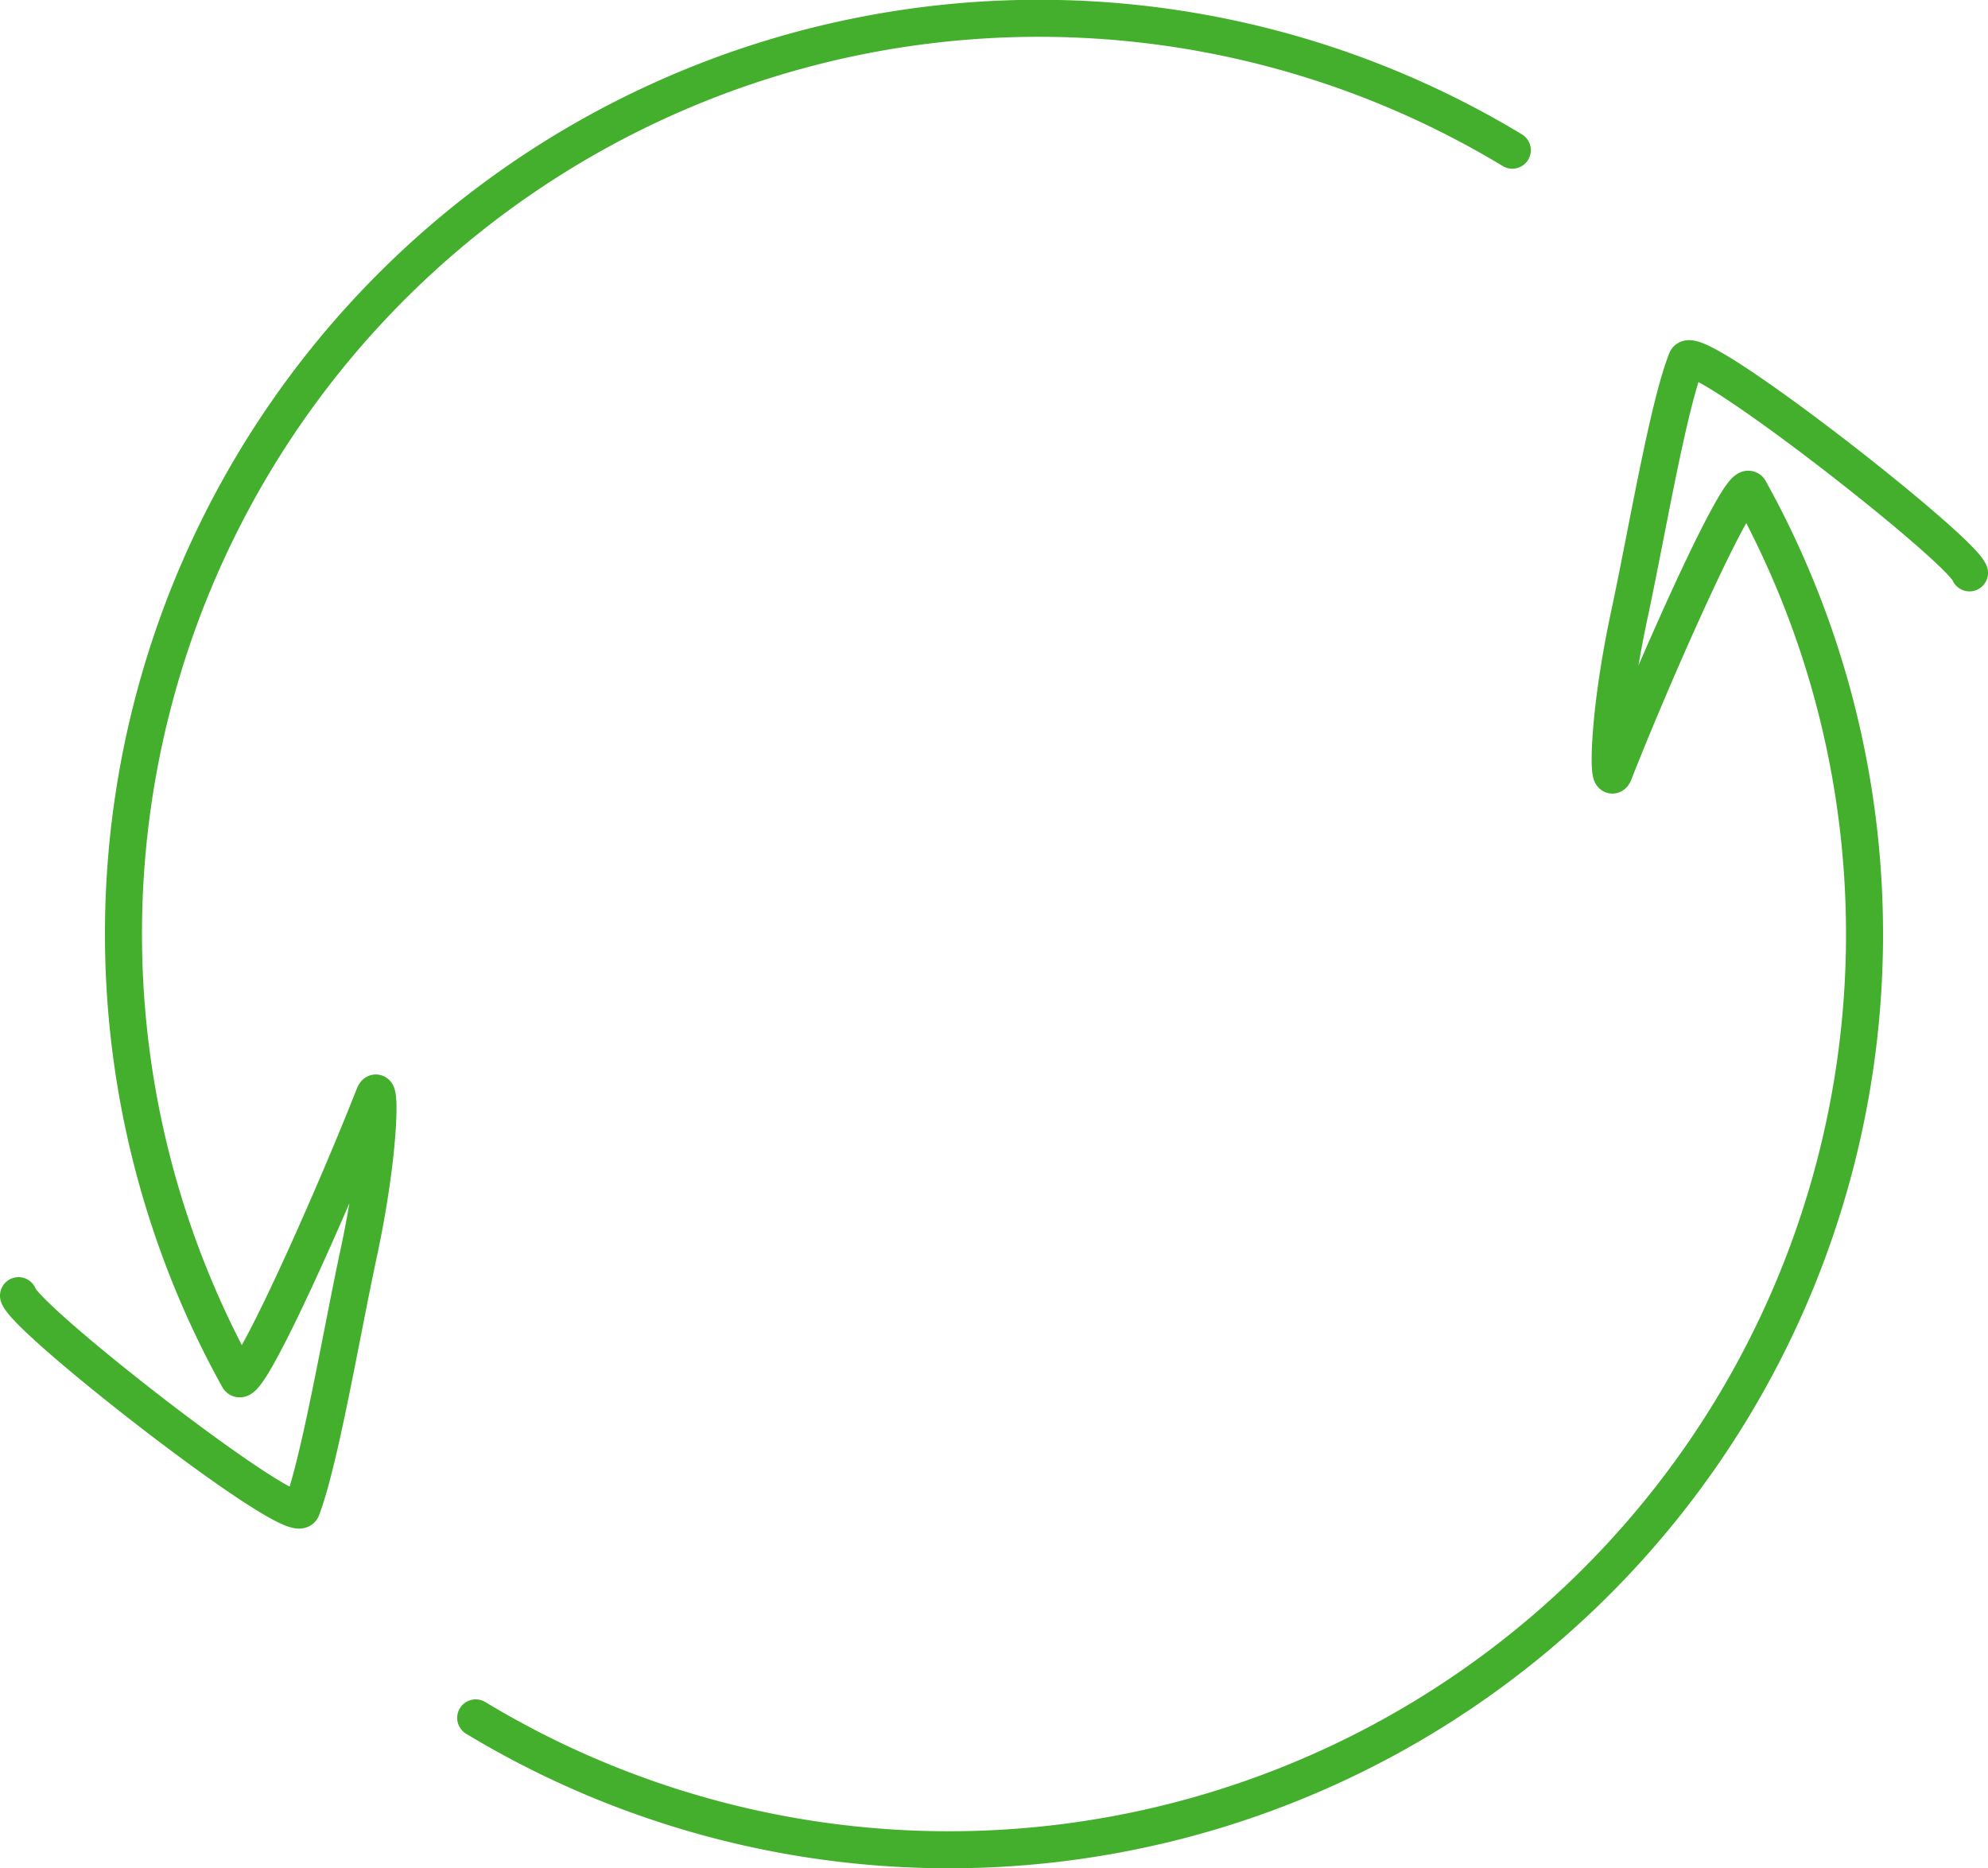
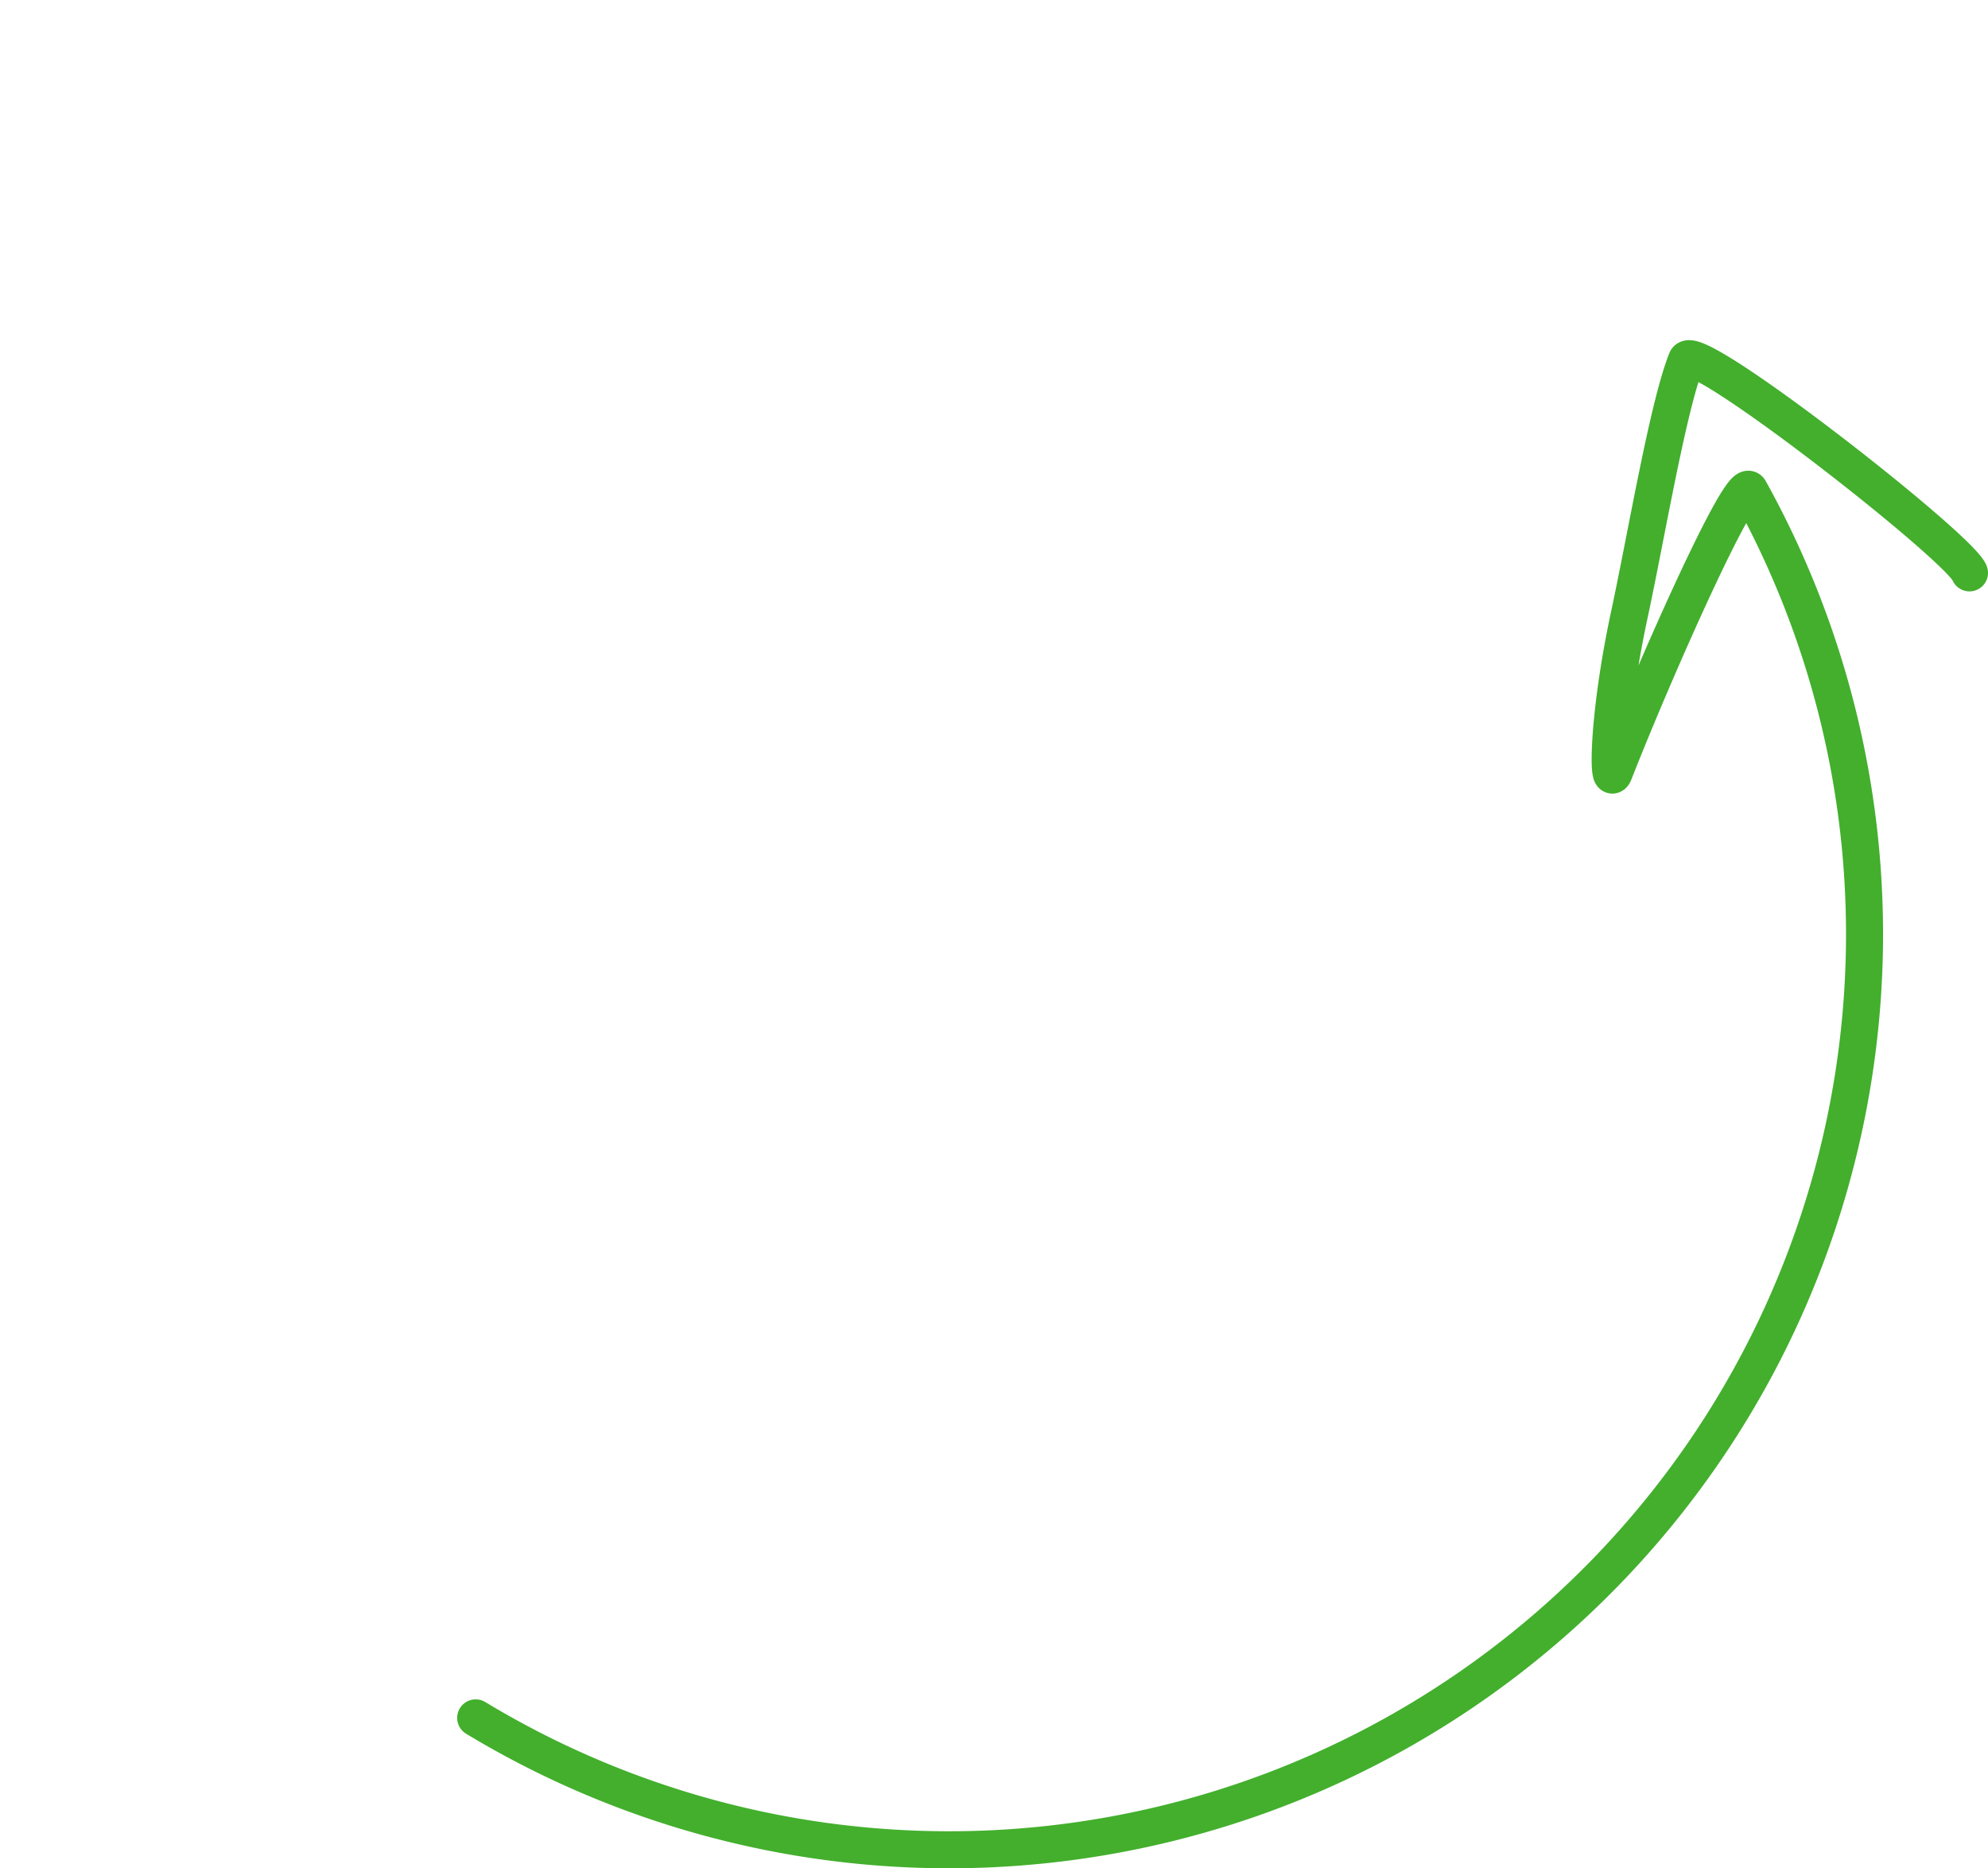
<svg xmlns="http://www.w3.org/2000/svg" viewBox="0 0 86.97 81.72">
  <title>Streamline</title>
  <g id="Layer_2" data-name="Layer 2">
    <g id="Layer_1-2" data-name="Layer 1">
      <path d="M20.81,75.15A40.05,40.05,0,0,0,76.54,21.44c-.37-.68-4.18,7.91-5.92,12.35-.3.77-.31-2.38.66-6.9.76-3.54,1.68-9.07,2.5-11.14.35-.88,12,8.23,12.38,9.31" fill="none" stroke="#43af2d" stroke-linecap="round" stroke-linejoin="round" stroke-width="1.62" />
-       <path d="M66.16,6.57A40.05,40.05,0,0,0,10.43,60.28c.38.68,4.19-7.92,5.93-12.35.3-.77.3,2.37-.67,6.9C14.93,58.37,14,63.9,13.2,66c-.35.88-12.06-8.23-12.39-9.32" fill="none" stroke="#43af2d" stroke-linecap="round" stroke-linejoin="round" stroke-width="1.62" />
    </g>
  </g>
</svg>